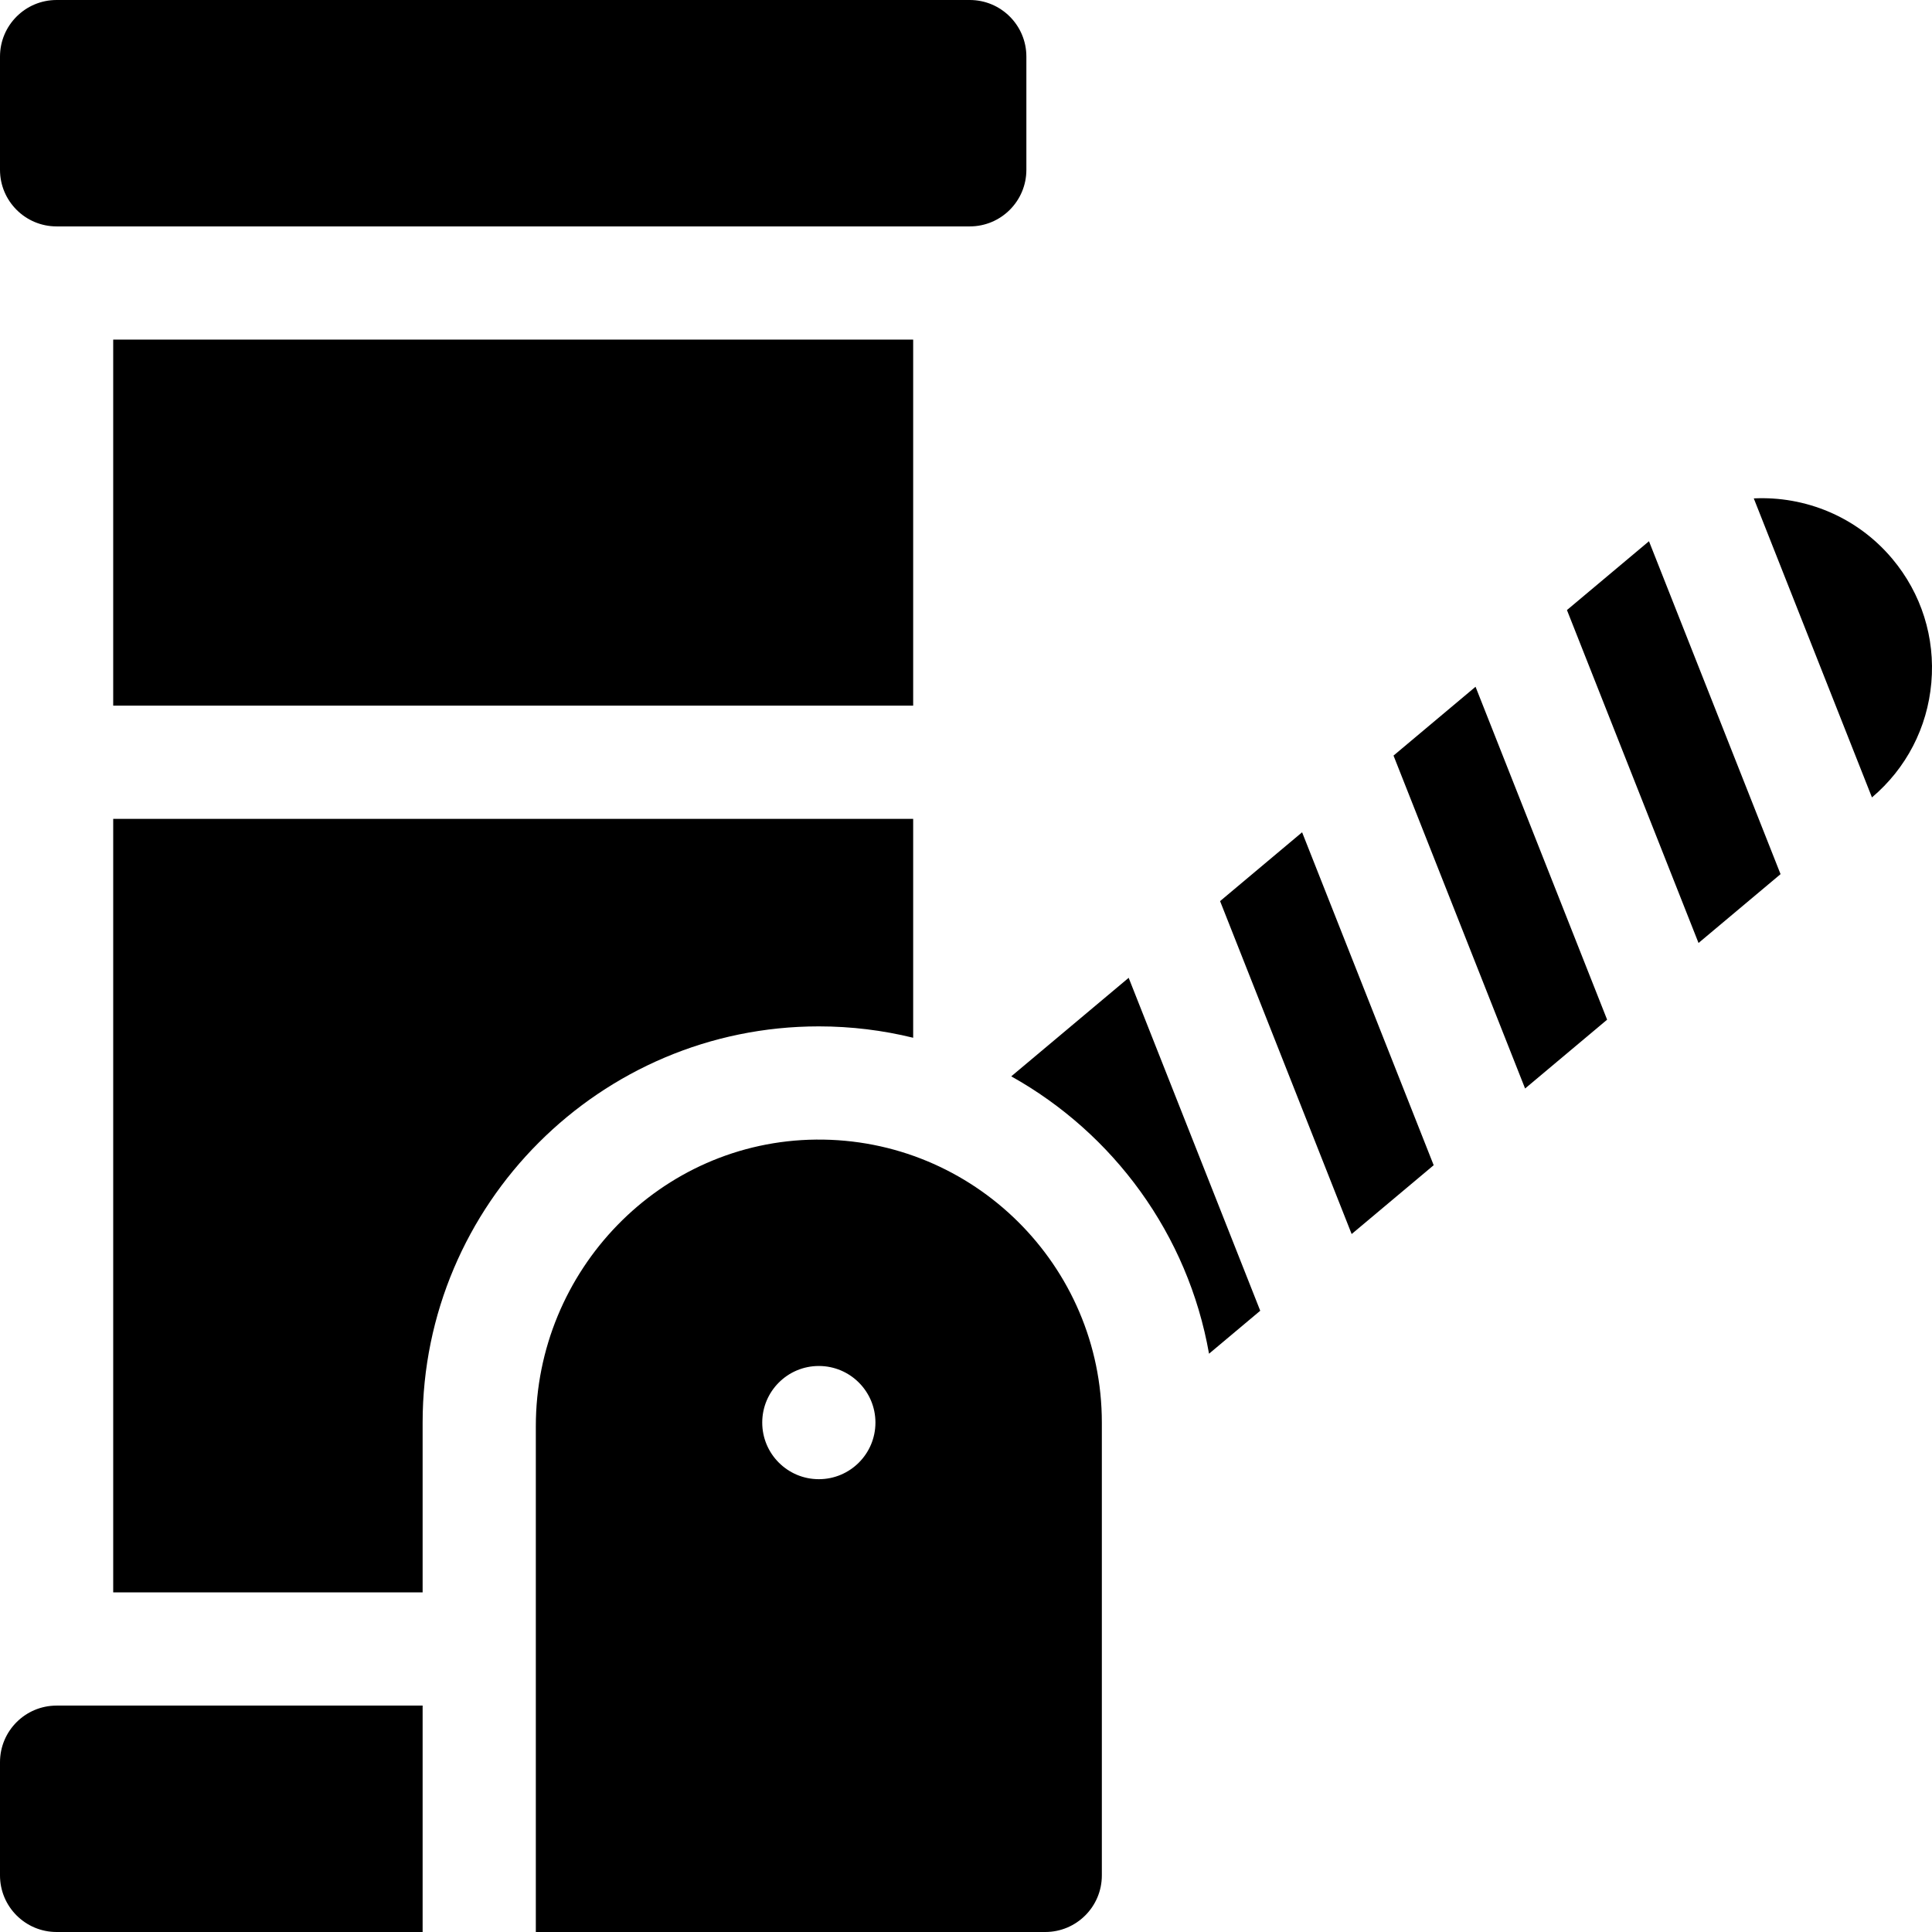
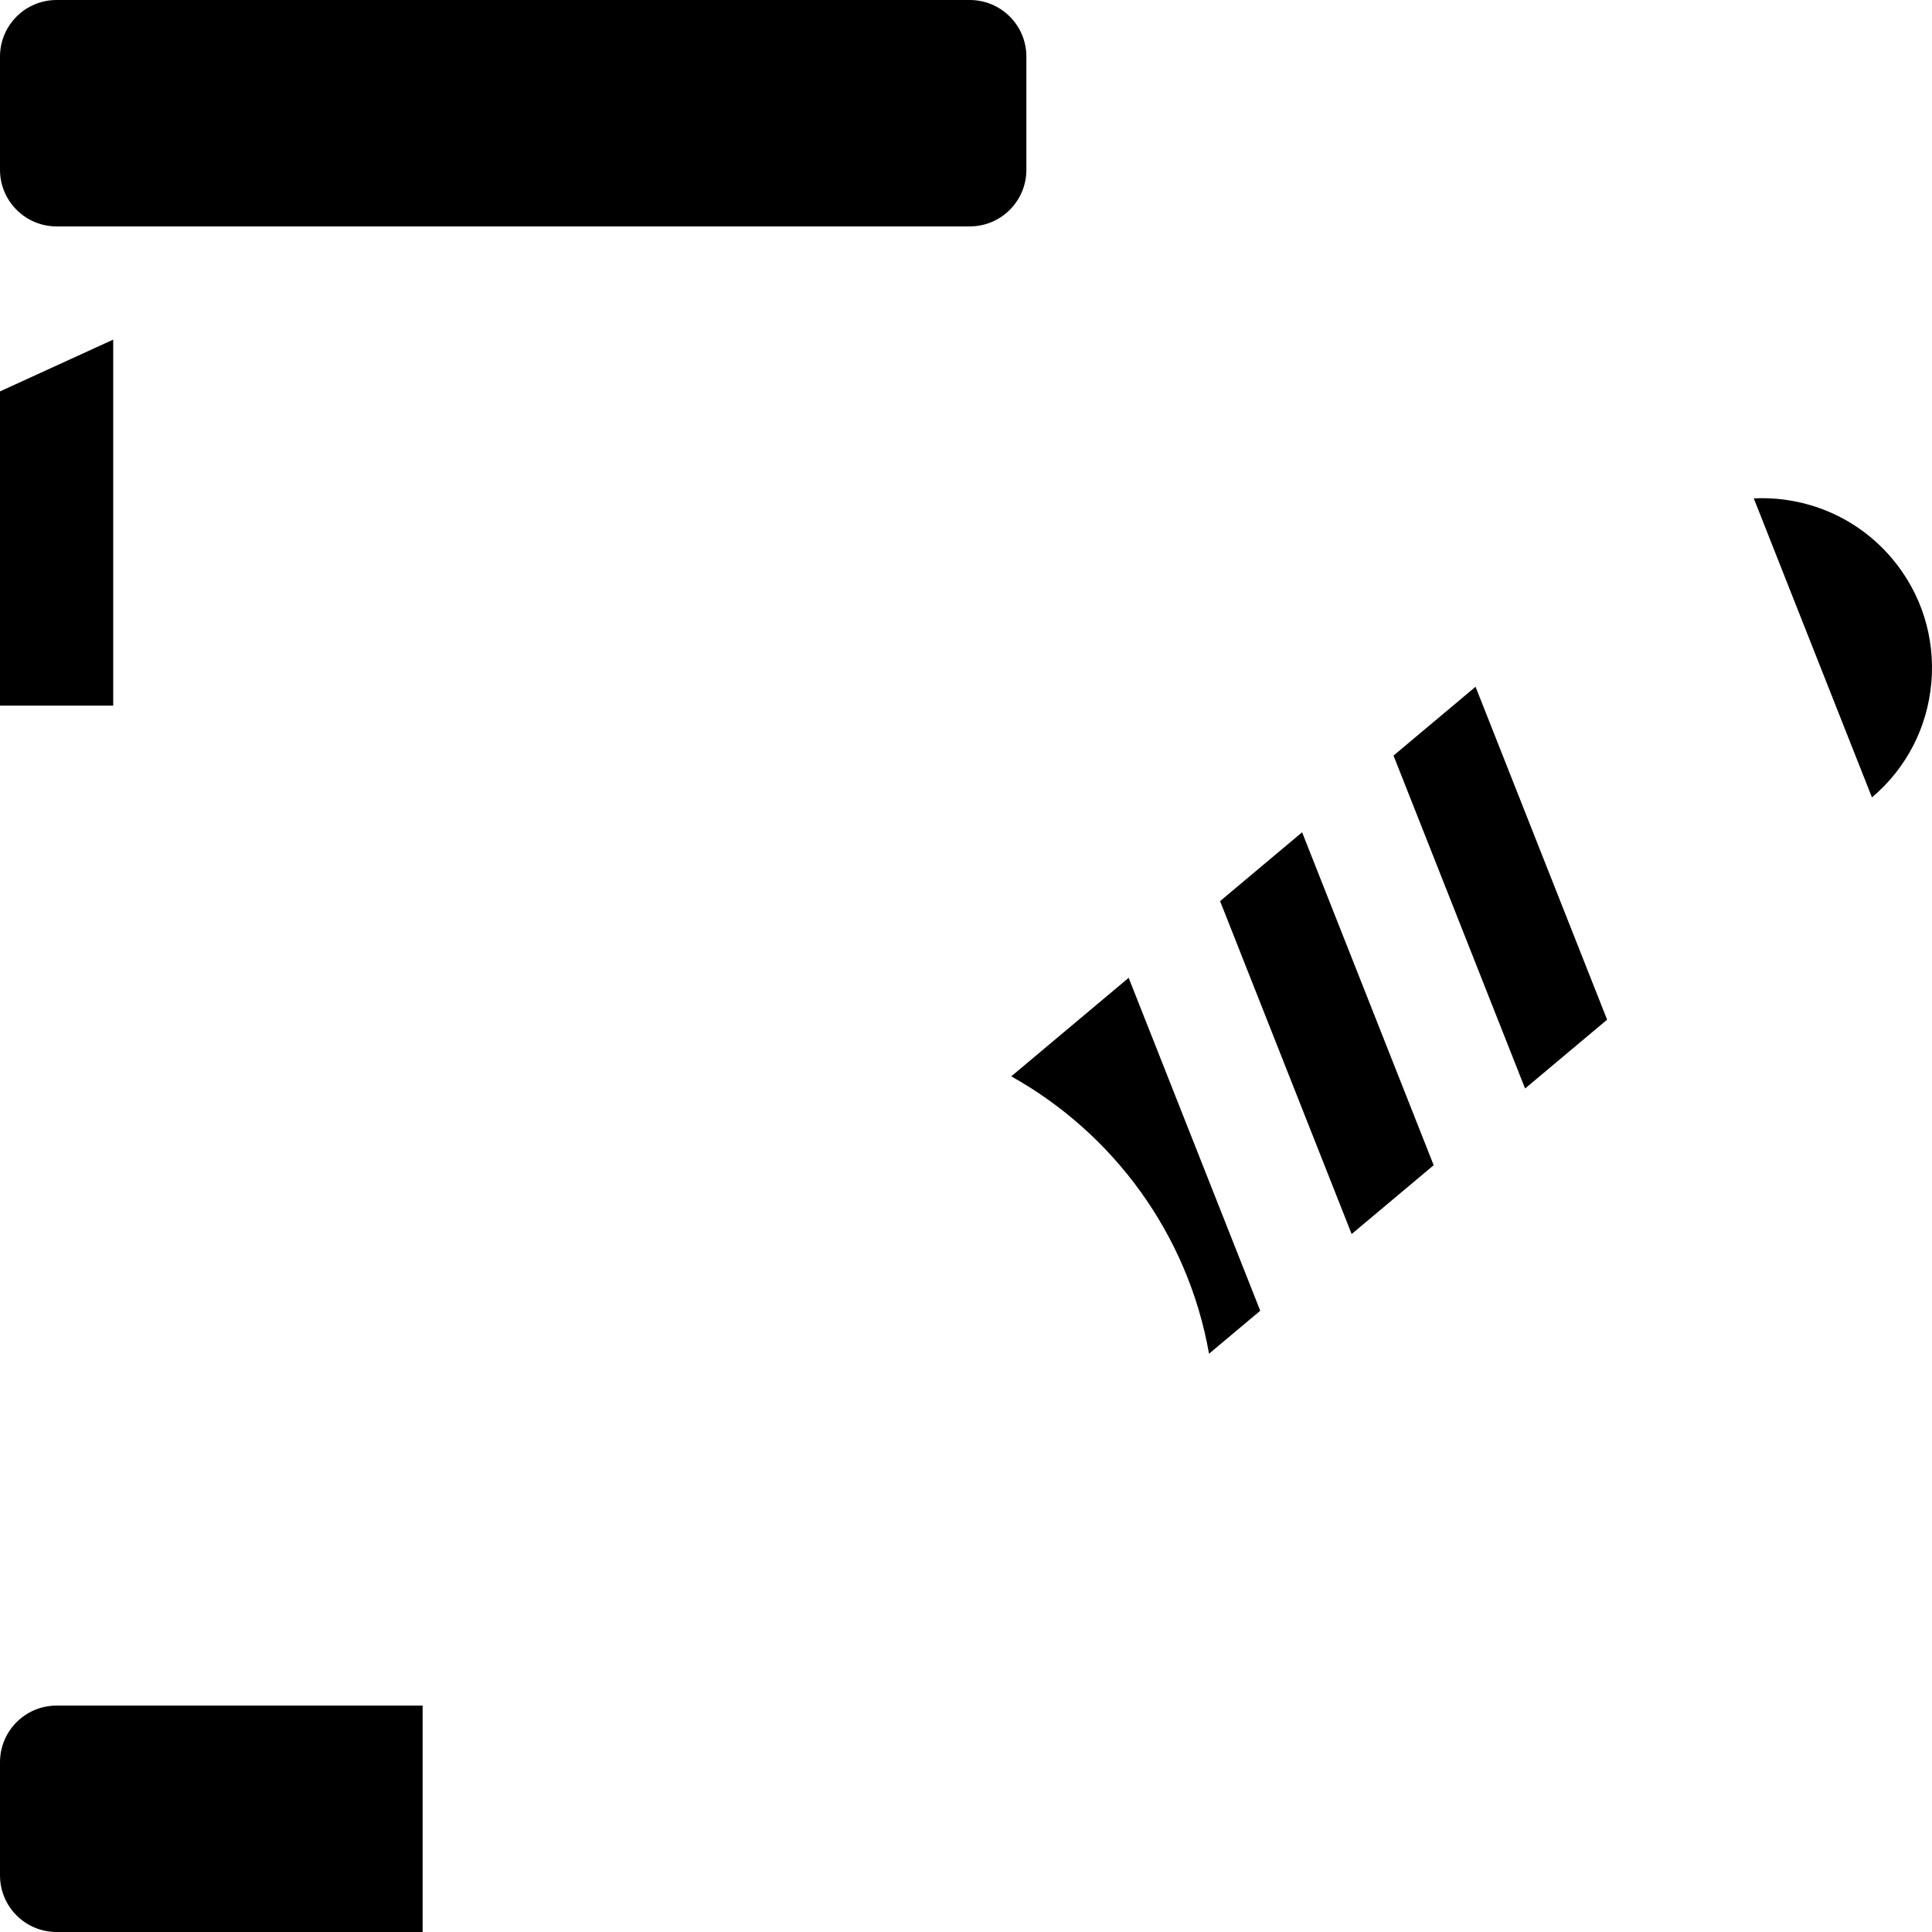
<svg xmlns="http://www.w3.org/2000/svg" id="Capa_1" height="512" viewBox="0 0 512 512" width="512">
  <g>
-     <path d="m30 90h212v97h-212z" />
+     <path d="m30 90v97h-212z" />
    <g>
      <path d="m257 60h-242c-8.284 0-15-6.716-15-15v-30c0-8.284 6.716-15 15-15h242c8.284 0 15 6.716 15 15v30c0 8.284-6.716 15-15 15z" />
    </g>
-     <path d="m216.261 302.004c-41.289.4-74.261 34.662-74.261 75.953v134.043h135c8.284 0 15-6.716 15-15v-120c0-41.601-34.046-75.4-75.739-74.996zm.739 89.996c-8.284 0-15-6.716-15-15s6.716-15 15-15 15 6.716 15 15-6.716 15-15 15z" />
-     <path d="m217 272c8.613 0 16.984 1.05 25 3.015v-58.015h-212v205h82v-45c0-57.897 47.103-105 105-105z" />
    <path d="m15 452c-8.284 0-15 6.716-15 15v30c0 8.284 6.716 15 15 15h97v-60z" />
    <g>
      <path d="m391.034 181.997-21.738 18.241 34.869 88.227 21.738-18.24z" />
-       <path d="m436.997 143.43-21.739 18.24 34.87 88.228 21.738-18.241z" />
      <path d="m501.467 148.075c-9.393-11.193-23.119-16.651-36.698-15.995l31.319 79.245c9.107-7.717 14.696-18.502 15.736-30.403 1.049-11.974-2.63-23.639-10.357-32.847z" />
      <path d="m345.071 220.564-21.738 18.241 34.869 88.228 21.738-18.241z" />
      <path d="m299.108 259.132-31.118 26.111c27.103 15.122 46.852 41.897 52.415 73.505l13.572-11.389z" />
    </g>
  </g>
</svg>